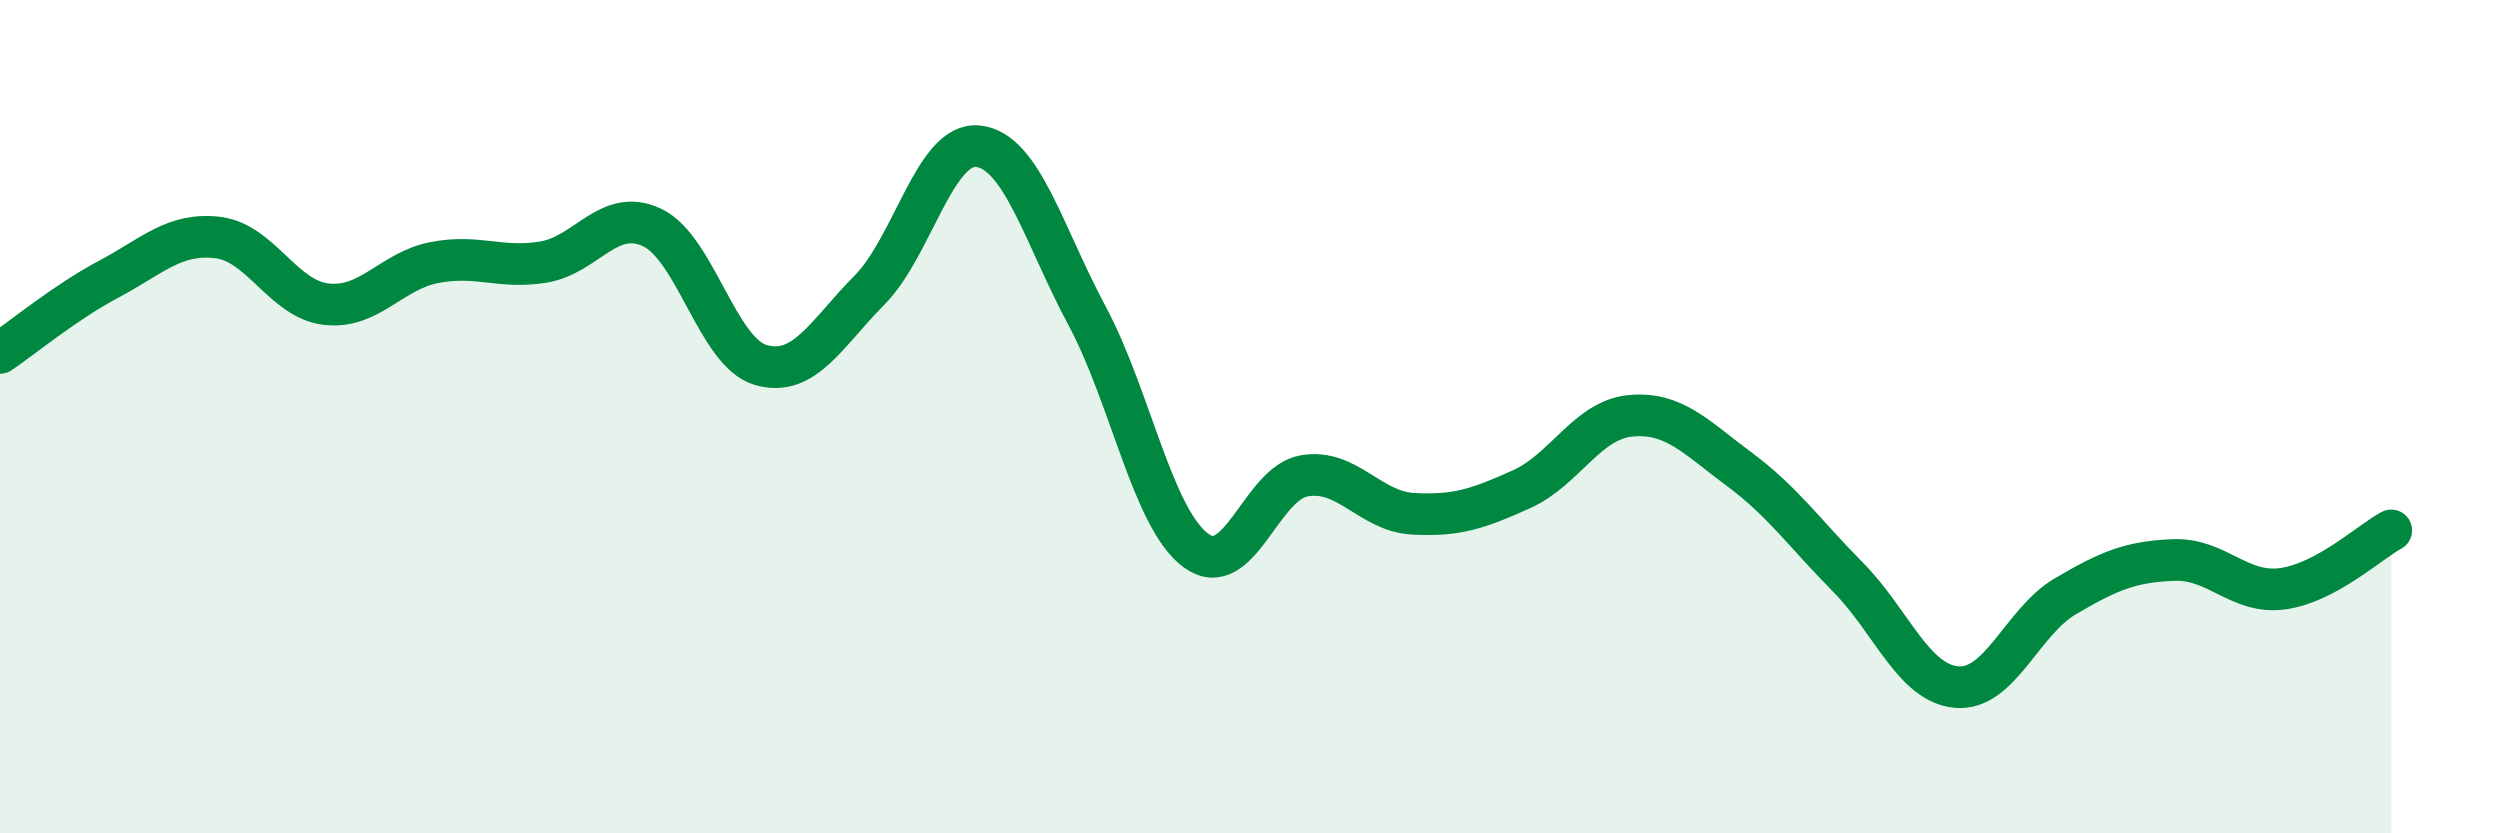
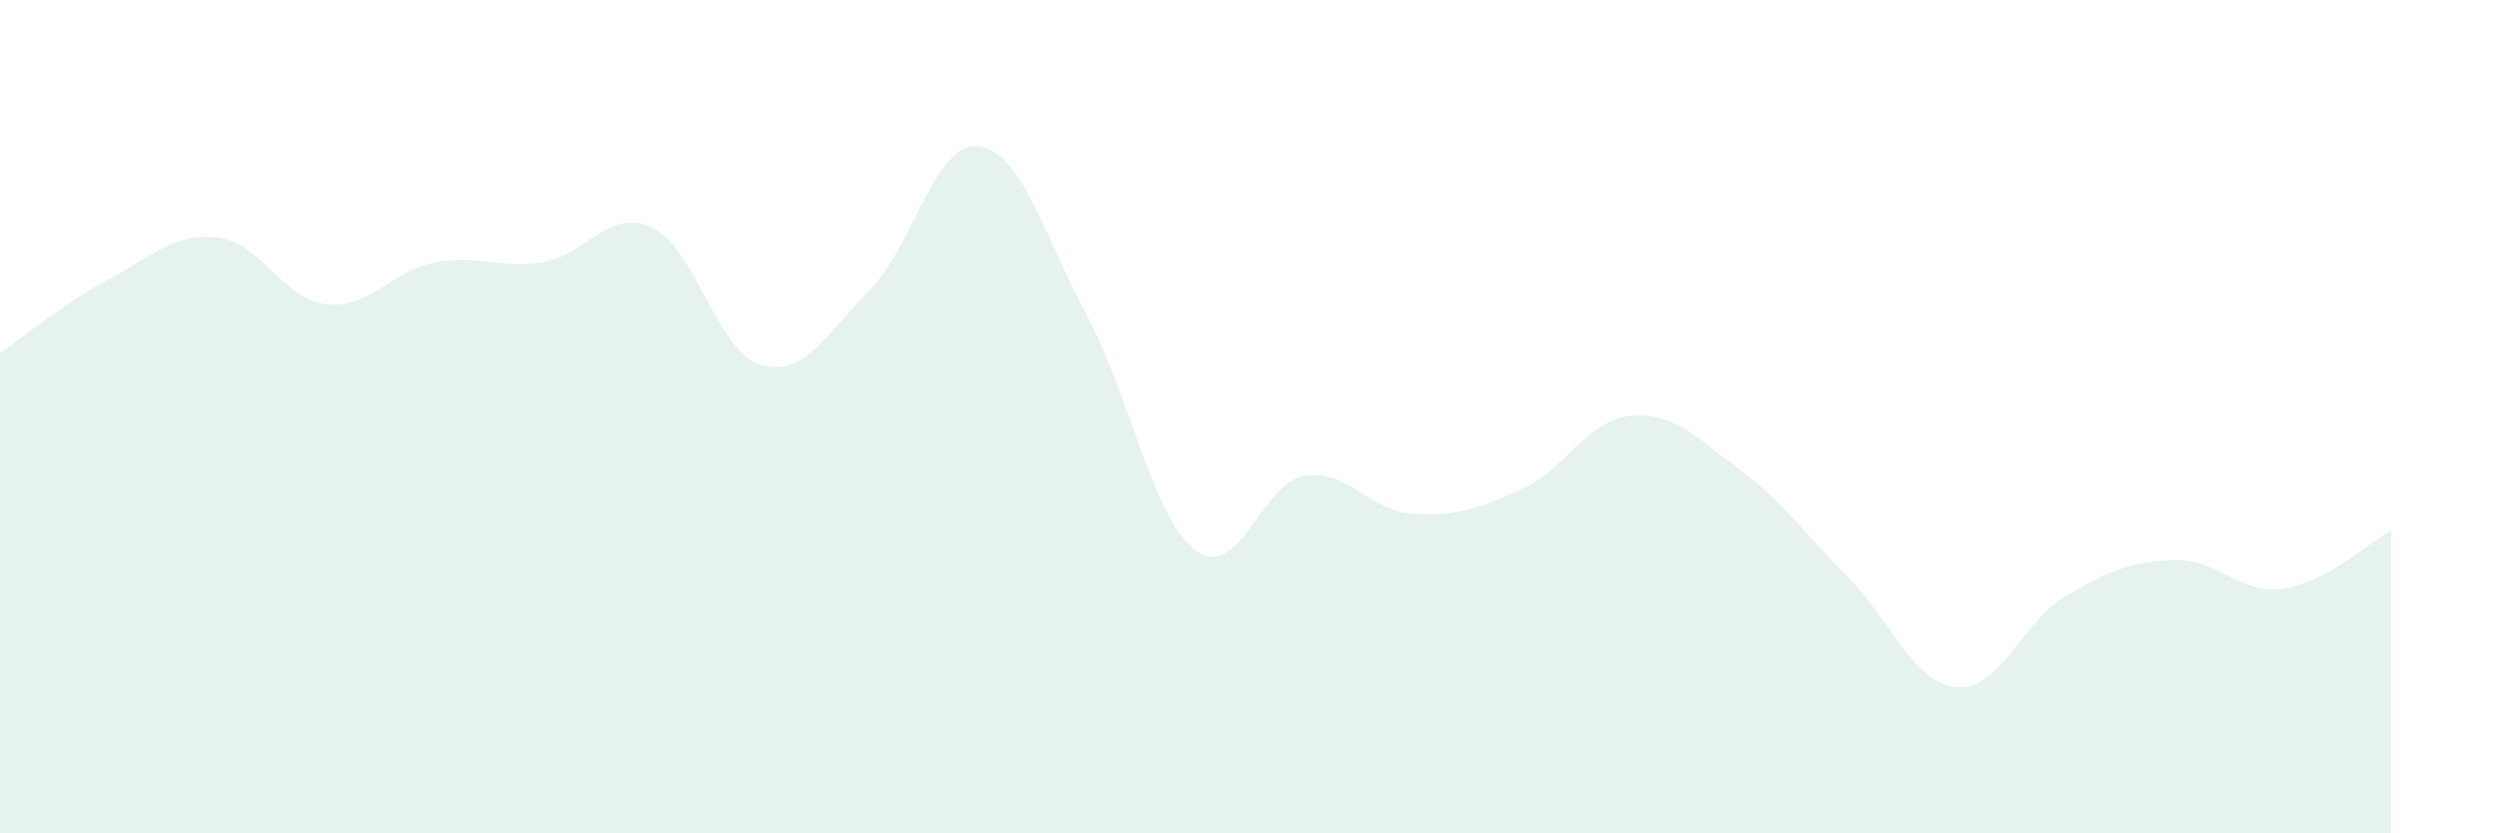
<svg xmlns="http://www.w3.org/2000/svg" width="60" height="20" viewBox="0 0 60 20">
  <path d="M 0,8.47 C 0.52,8.12 1.57,7.25 2.61,6.7 C 3.65,6.15 4.18,5.58 5.22,5.7 C 6.26,5.82 6.79,7.18 7.83,7.3 C 8.87,7.42 9.39,6.5 10.43,6.3 C 11.47,6.1 12,6.46 13.04,6.29 C 14.08,6.12 14.61,4.97 15.65,5.46 C 16.69,5.95 17.22,8.46 18.26,8.76 C 19.3,9.06 19.83,8.01 20.87,6.96 C 21.91,5.91 22.44,3.39 23.48,3.51 C 24.52,3.63 25.05,5.64 26.09,7.58 C 27.13,9.52 27.66,12.44 28.7,13.21 C 29.74,13.98 30.26,11.6 31.3,11.42 C 32.34,11.24 32.87,12.27 33.91,12.33 C 34.95,12.39 35.48,12.21 36.52,11.74 C 37.56,11.27 38.09,10.08 39.13,9.98 C 40.17,9.88 40.7,10.49 41.74,11.26 C 42.78,12.03 43.31,12.8 44.35,13.85 C 45.39,14.9 45.92,16.4 46.96,16.49 C 48,16.58 48.53,14.92 49.57,14.31 C 50.61,13.7 51.13,13.48 52.17,13.44 C 53.21,13.4 53.74,14.27 54.78,14.13 C 55.82,13.99 56.87,13.01 57.39,12.73L57.39 20L0 20Z" fill="#008740" opacity="0.1" stroke-linecap="round" stroke-linejoin="round" />
-   <path d="M 0,8.47 C 0.52,8.12 1.57,7.25 2.61,6.7 C 3.65,6.15 4.18,5.58 5.22,5.7 C 6.26,5.82 6.79,7.18 7.83,7.3 C 8.87,7.42 9.39,6.5 10.43,6.3 C 11.47,6.1 12,6.46 13.04,6.29 C 14.08,6.12 14.61,4.97 15.65,5.46 C 16.69,5.95 17.22,8.46 18.26,8.76 C 19.3,9.06 19.83,8.01 20.87,6.96 C 21.91,5.91 22.44,3.39 23.48,3.51 C 24.52,3.63 25.05,5.64 26.09,7.58 C 27.13,9.52 27.66,12.44 28.7,13.21 C 29.74,13.98 30.26,11.6 31.3,11.42 C 32.34,11.24 32.87,12.27 33.91,12.33 C 34.95,12.39 35.48,12.21 36.52,11.74 C 37.56,11.27 38.09,10.08 39.13,9.98 C 40.17,9.88 40.7,10.49 41.74,11.26 C 42.78,12.03 43.31,12.8 44.35,13.85 C 45.39,14.9 45.92,16.4 46.96,16.49 C 48,16.58 48.53,14.92 49.57,14.31 C 50.61,13.7 51.13,13.48 52.17,13.44 C 53.21,13.4 53.74,14.27 54.78,14.13 C 55.82,13.99 56.87,13.01 57.39,12.73" stroke="#008740" stroke-width="1" fill="none" stroke-linecap="round" stroke-linejoin="round" />
</svg>